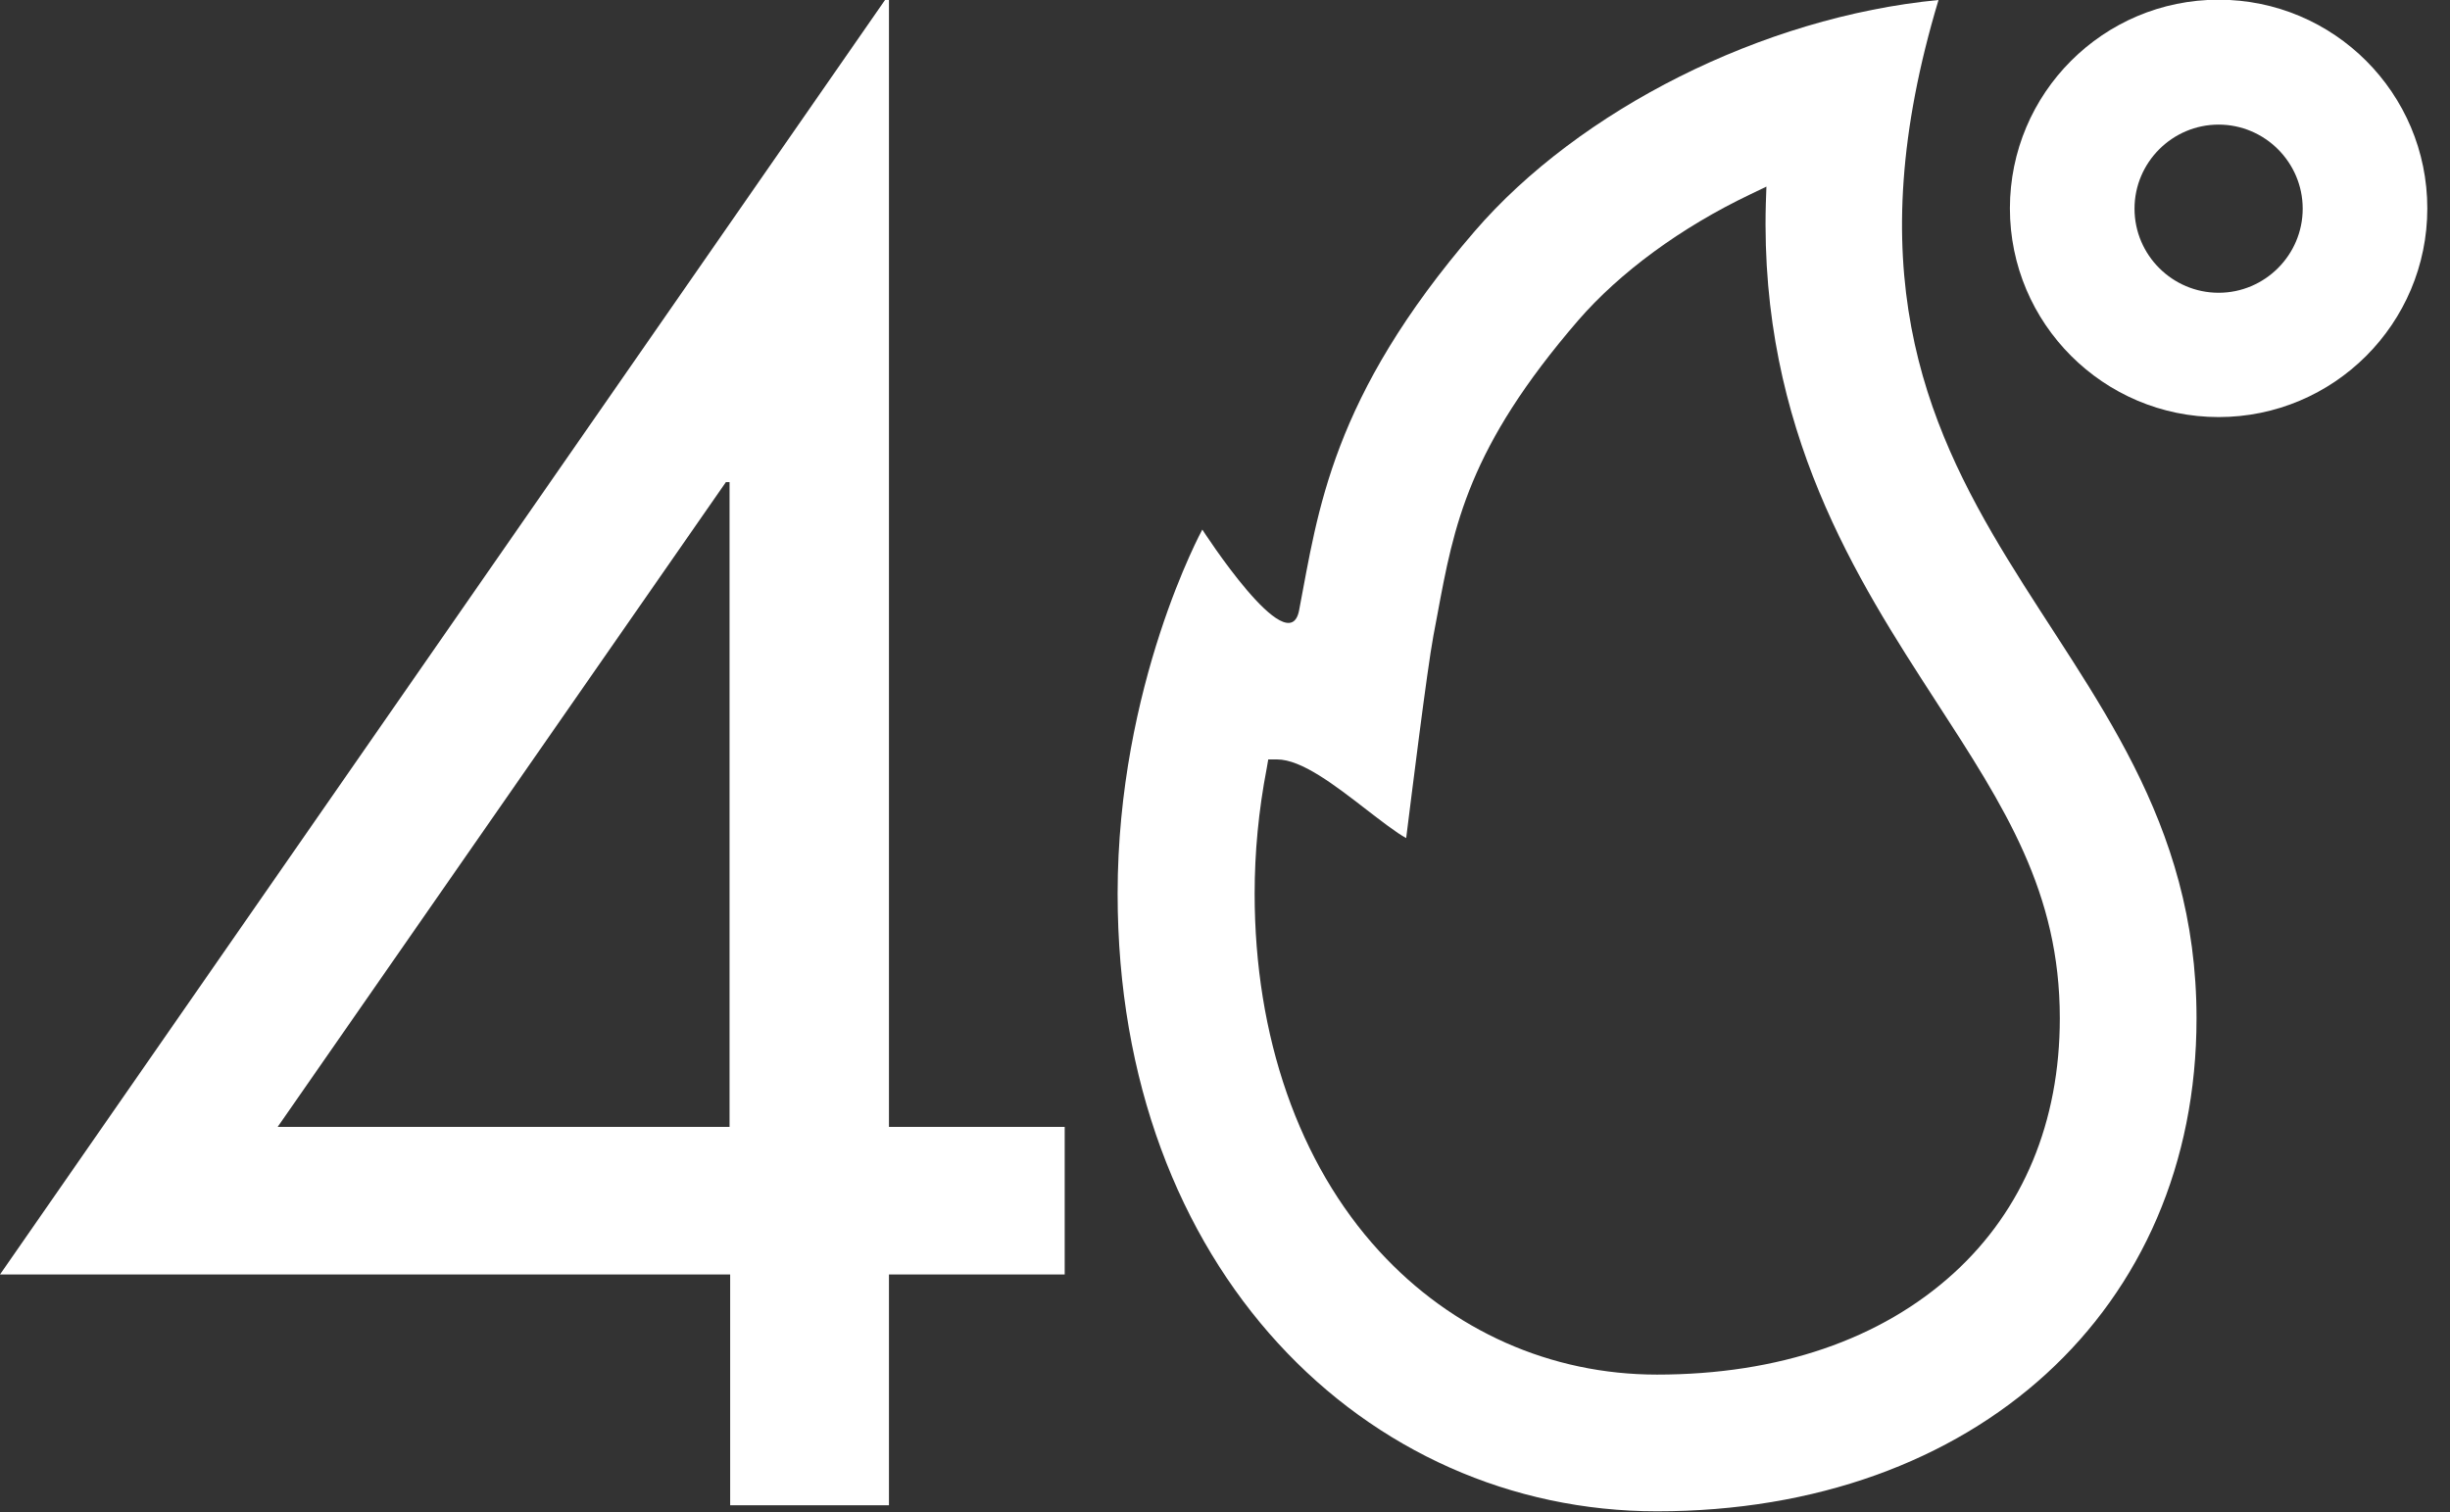
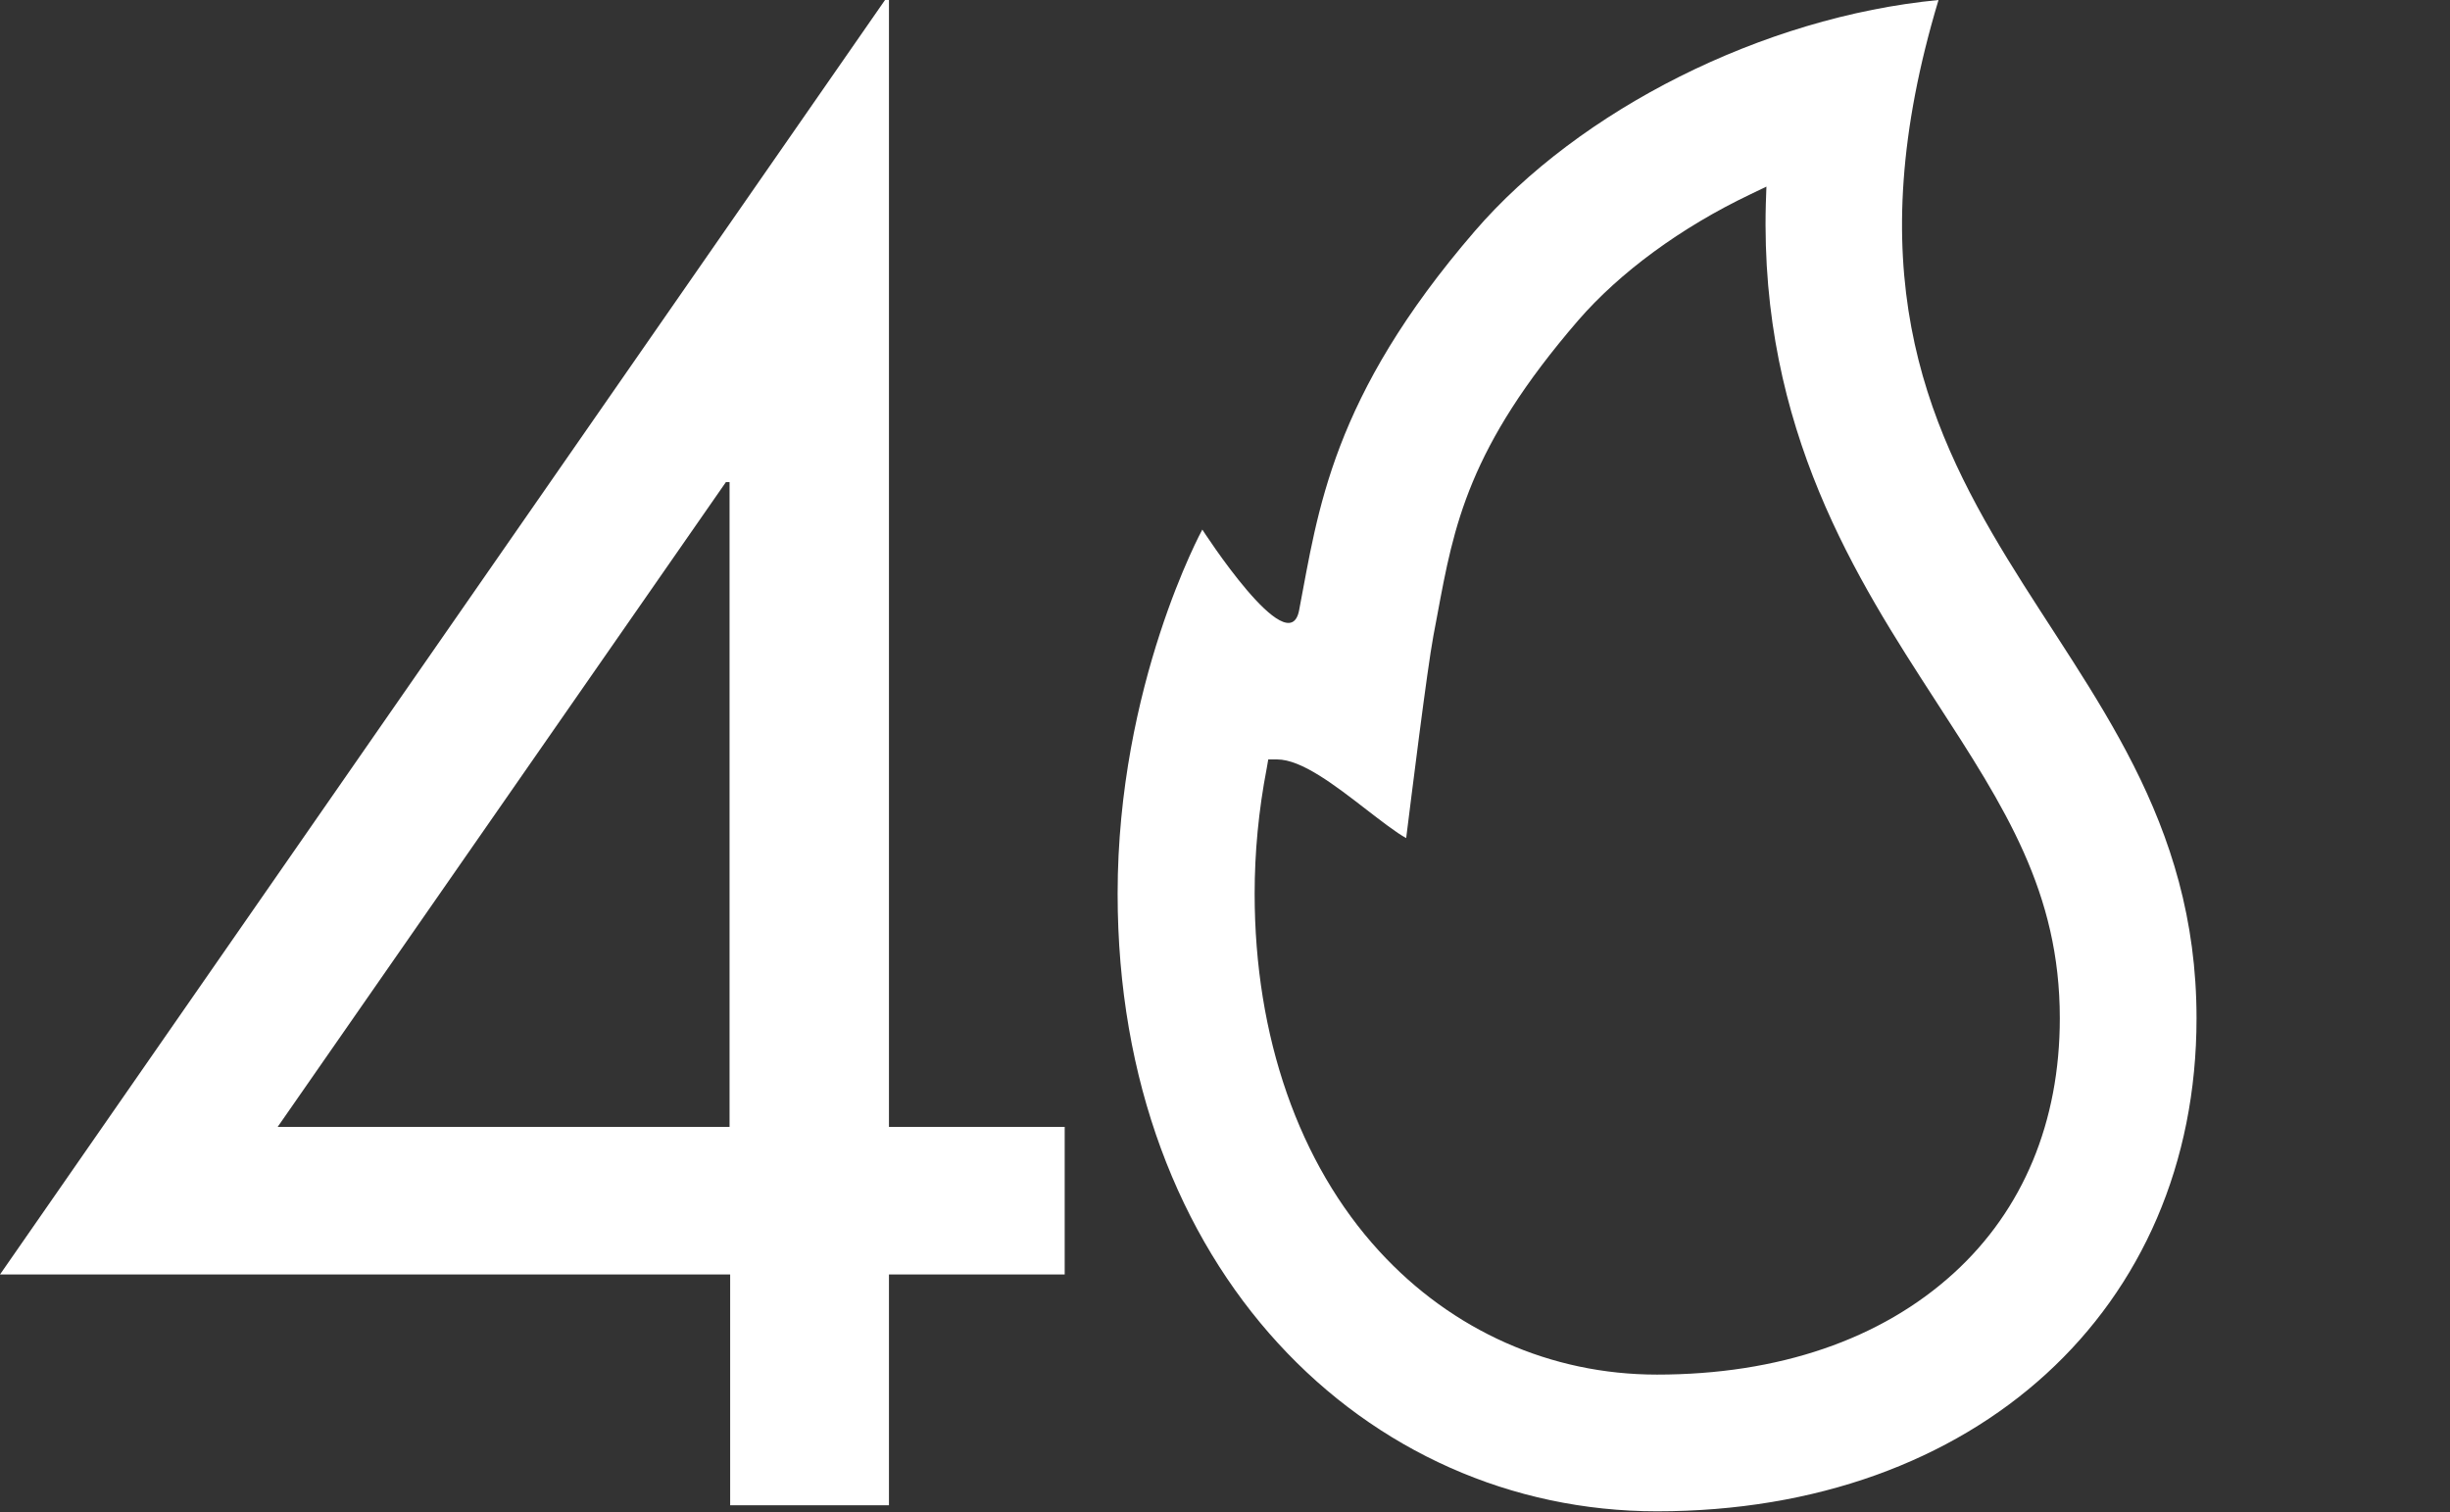
<svg xmlns="http://www.w3.org/2000/svg" width="81" height="50" viewBox="0 0 81 50" fill="none">
  <rect x="0" y="0" width="81" height="50" fill="#333333" stroke="none" />
  <g clip-path="url(#clip0_176_235)">
    <path d="M35.2 37.26V42.14H29.39V49.77H24.14V42.14H0L29.26 0H29.39V37.26H35.2ZM24.13 15.94H24L9.18 37.26H24.12V15.94H24.13Z" fill="white" />
    <path d="M64.09 0C58.27 0.56 52.21 3.64 48.76 7.64C44 13.16 43.58 16.9 42.95 20.18C42.61 21.95 39.75 17.51 39.75 17.51C39.75 17.51 36.95 22.64 36.95 29.55C36.95 41.97 45.16 49.97 54.78 49.97C65.31 49.97 72.62 43.29 72.62 33.67C72.62 20.48 58.8 17.58 64.09 0ZM64.6 42.09C62.19 44.29 58.8 45.45 54.78 45.45C51.27 45.45 48.01 44 45.6 41.37C42.94 38.47 41.48 34.27 41.48 29.55C41.48 28.19 41.61 26.8 41.88 25.4L41.93 25.11H42.22C43.03 25.11 44.13 25.96 45.19 26.78C45.62 27.11 46.17 27.54 46.49 27.71C46.65 26.44 47.18 22.14 47.39 21.02C47.43 20.79 47.48 20.56 47.52 20.33C48.07 17.37 48.54 14.81 52.18 10.59C53.55 9.01 55.57 7.52 57.88 6.42L58.4 6.17L58.38 6.75C58.18 14.21 61.41 19.18 64 23.18C66.29 26.71 68.1 29.5 68.1 33.67C68.1 37.09 66.89 40 64.6 42.09Z" fill="white" />
-     <path d="M73.35 13.79C69.55 13.79 66.45 10.7 66.45 6.89C66.45 3.08 69.54 -0.01 73.35 -0.01C77.16 -0.01 80.25 3.08 80.25 6.89C80.25 10.7 77.16 13.79 73.35 13.79ZM73.35 4.12C71.82 4.12 70.57 5.37 70.57 6.9C70.57 8.43 71.82 9.68 73.35 9.68C74.88 9.68 76.13 8.43 76.13 6.9C76.13 5.37 74.88 4.12 73.35 4.12Z" fill="white" />
  </g>
  <defs>
    <clipPath id="clip0_176_235">
      <rect width="80.25" height="49.97" fill="white" />
    </clipPath>
  </defs>
</svg>